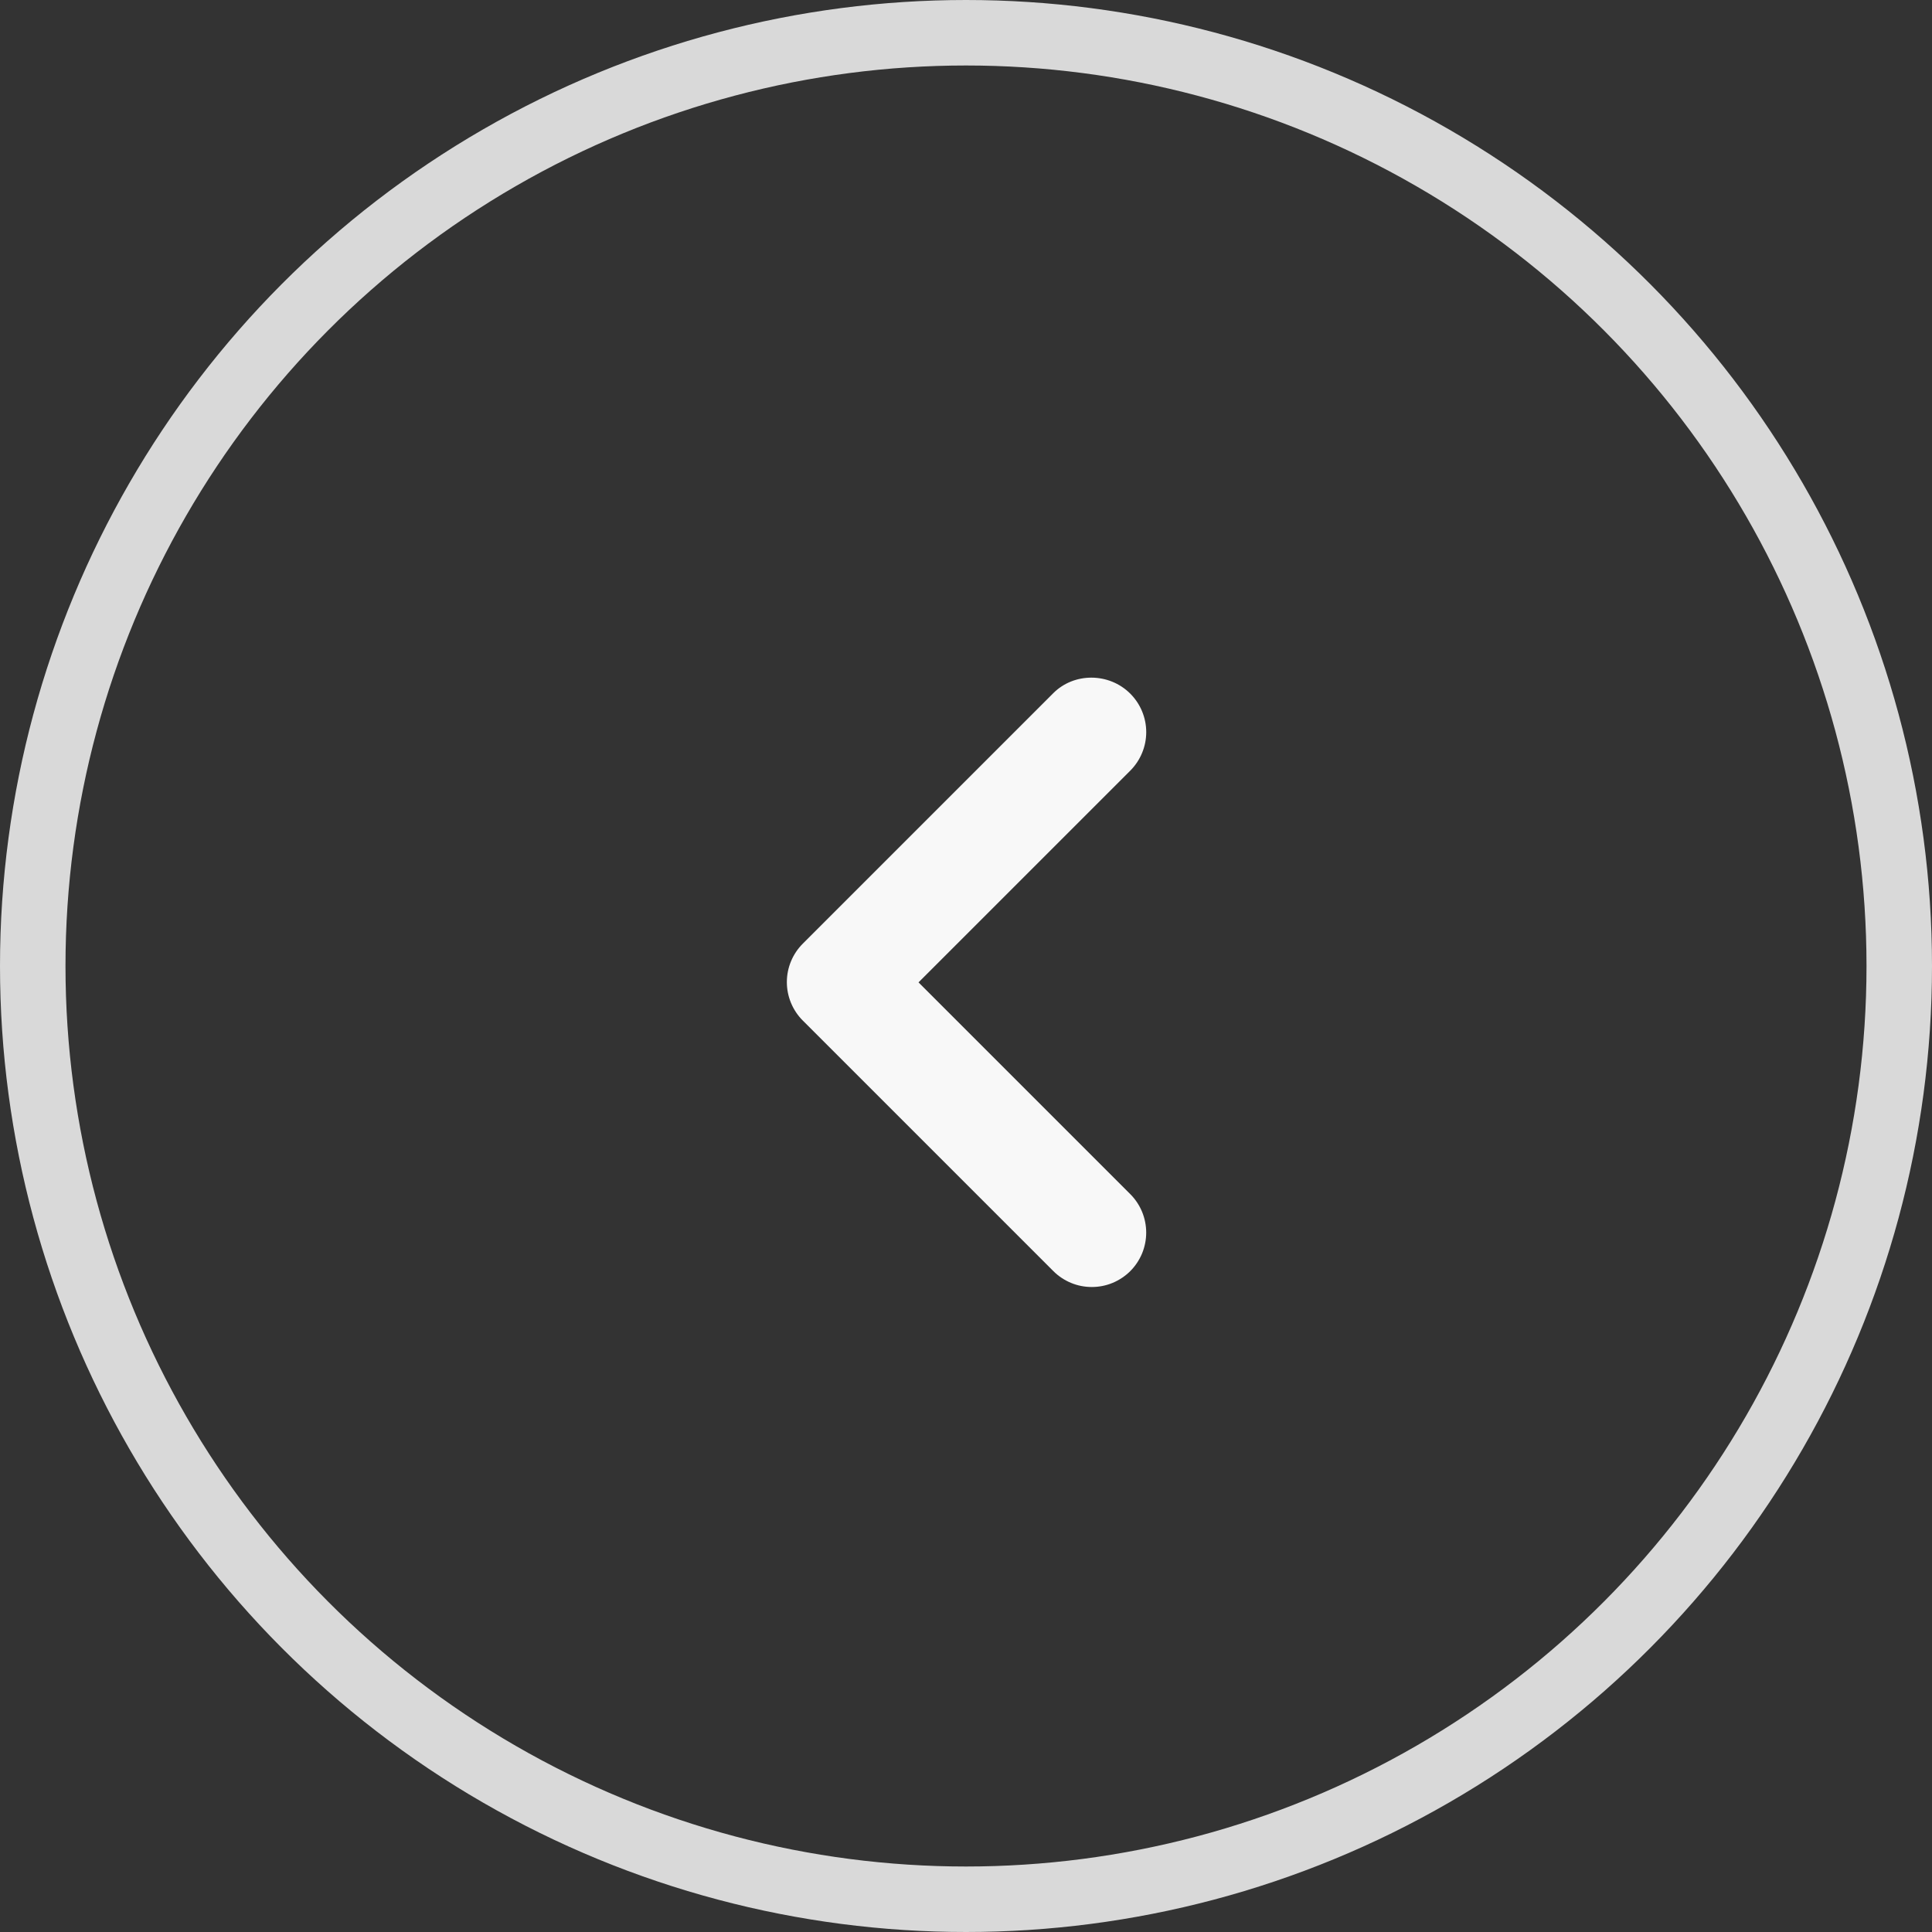
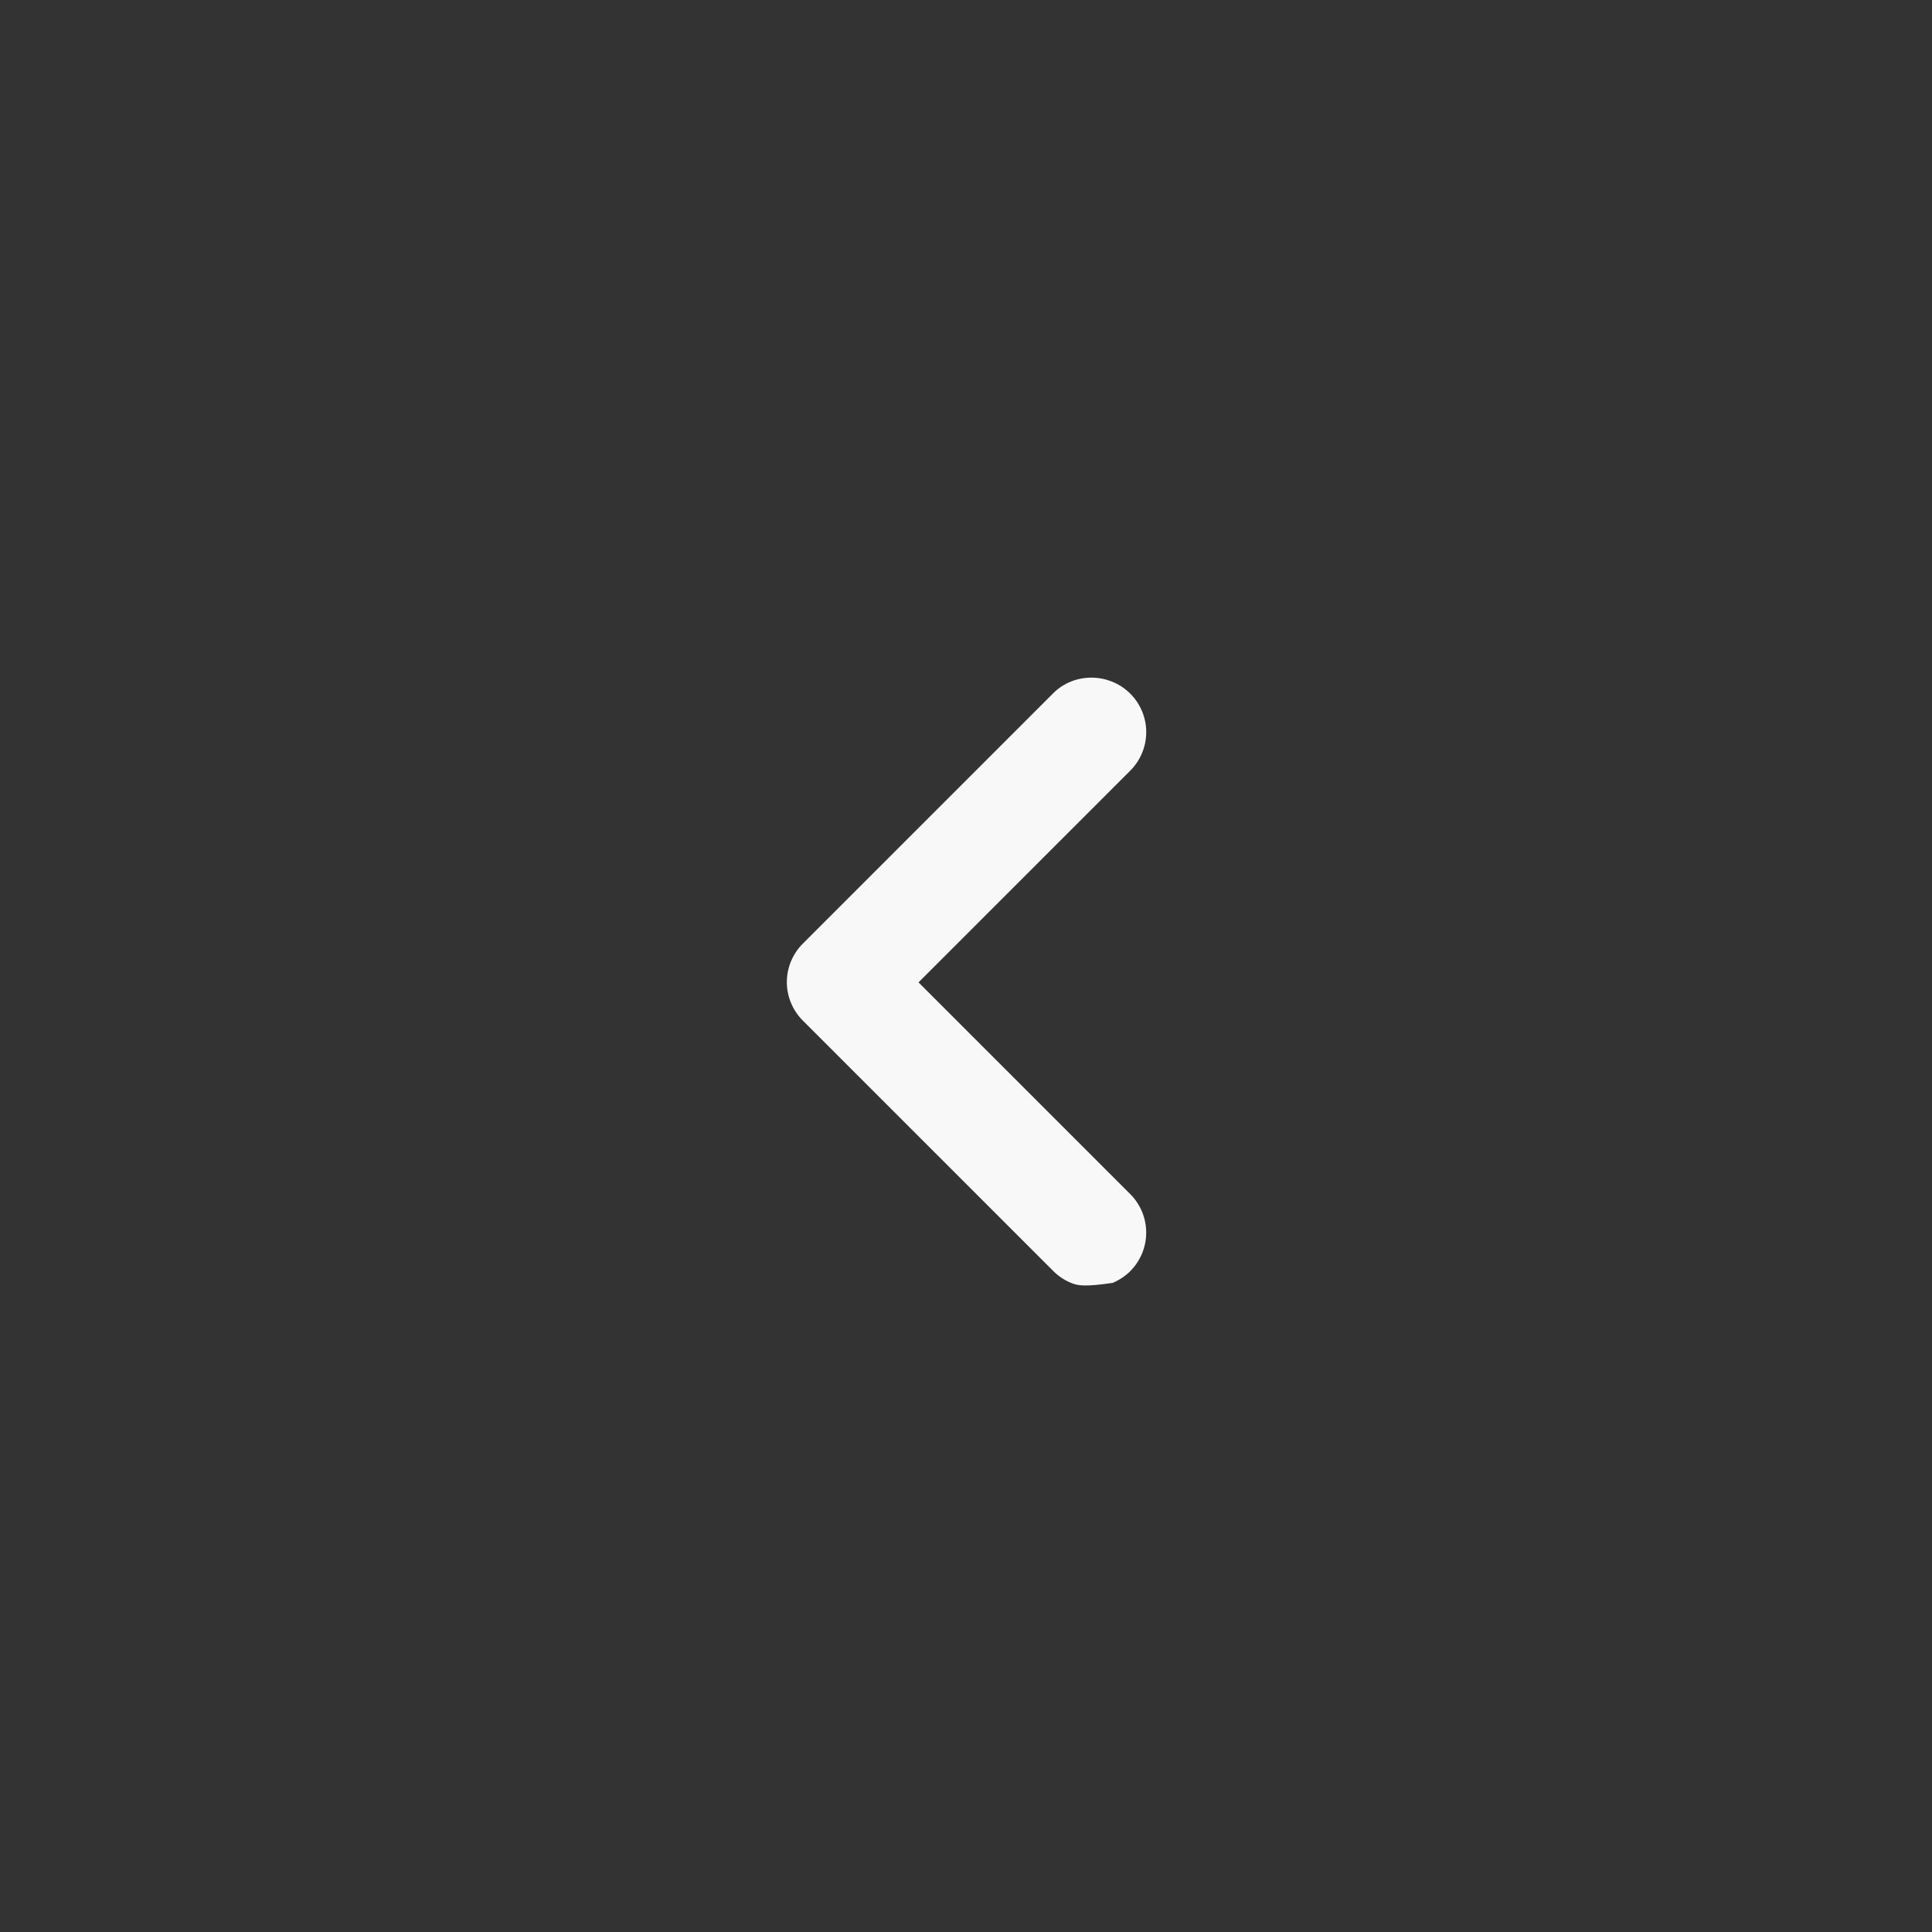
<svg xmlns="http://www.w3.org/2000/svg" width="59" height="59" viewBox="0 0 59 59" fill="none">
  <rect x="0" y="0" width="59" height="59" fill="#333333" stroke="none" />
-   <path d="M34.517 21.183C34.671 21.338 34.794 21.521 34.877 21.722C34.961 21.924 35.004 22.14 35.004 22.358C35.004 22.577 34.961 22.793 34.877 22.994C34.794 23.196 34.671 23.379 34.517 23.534L28.05 30L34.517 36.467C34.671 36.621 34.793 36.804 34.877 37.006C34.96 37.208 35.003 37.424 35.003 37.642C35.003 37.86 34.96 38.076 34.877 38.278C34.793 38.479 34.671 38.663 34.517 38.817C34.362 38.971 34.179 39.093 33.978 39.177C33.776 39.261 33.56 39.303 33.342 39.303C33.123 39.303 32.907 39.261 32.706 39.177C32.504 39.093 32.321 38.971 32.167 38.817L24.517 31.167C24.362 31.013 24.24 30.829 24.156 30.628C24.072 30.426 24.029 30.21 24.029 29.992C24.029 29.773 24.072 29.557 24.156 29.356C24.24 29.154 24.362 28.971 24.517 28.817L32.167 21.167C32.8 20.534 33.867 20.534 34.517 21.183Z" fill="#F8F8F8" />
-   <circle cx="29.5" cy="29.5" r="28.5" stroke="#D9D9D9" stroke-width="2" />
+   <path d="M34.517 21.183C34.671 21.338 34.794 21.521 34.877 21.722C34.961 21.924 35.004 22.14 35.004 22.358C35.004 22.577 34.961 22.793 34.877 22.994C34.794 23.196 34.671 23.379 34.517 23.534L28.05 30L34.517 36.467C34.671 36.621 34.793 36.804 34.877 37.006C34.96 37.208 35.003 37.424 35.003 37.642C35.003 37.86 34.96 38.076 34.877 38.278C34.793 38.479 34.671 38.663 34.517 38.817C34.362 38.971 34.179 39.093 33.978 39.177C33.123 39.303 32.907 39.261 32.706 39.177C32.504 39.093 32.321 38.971 32.167 38.817L24.517 31.167C24.362 31.013 24.24 30.829 24.156 30.628C24.072 30.426 24.029 30.21 24.029 29.992C24.029 29.773 24.072 29.557 24.156 29.356C24.24 29.154 24.362 28.971 24.517 28.817L32.167 21.167C32.8 20.534 33.867 20.534 34.517 21.183Z" fill="#F8F8F8" />
</svg>